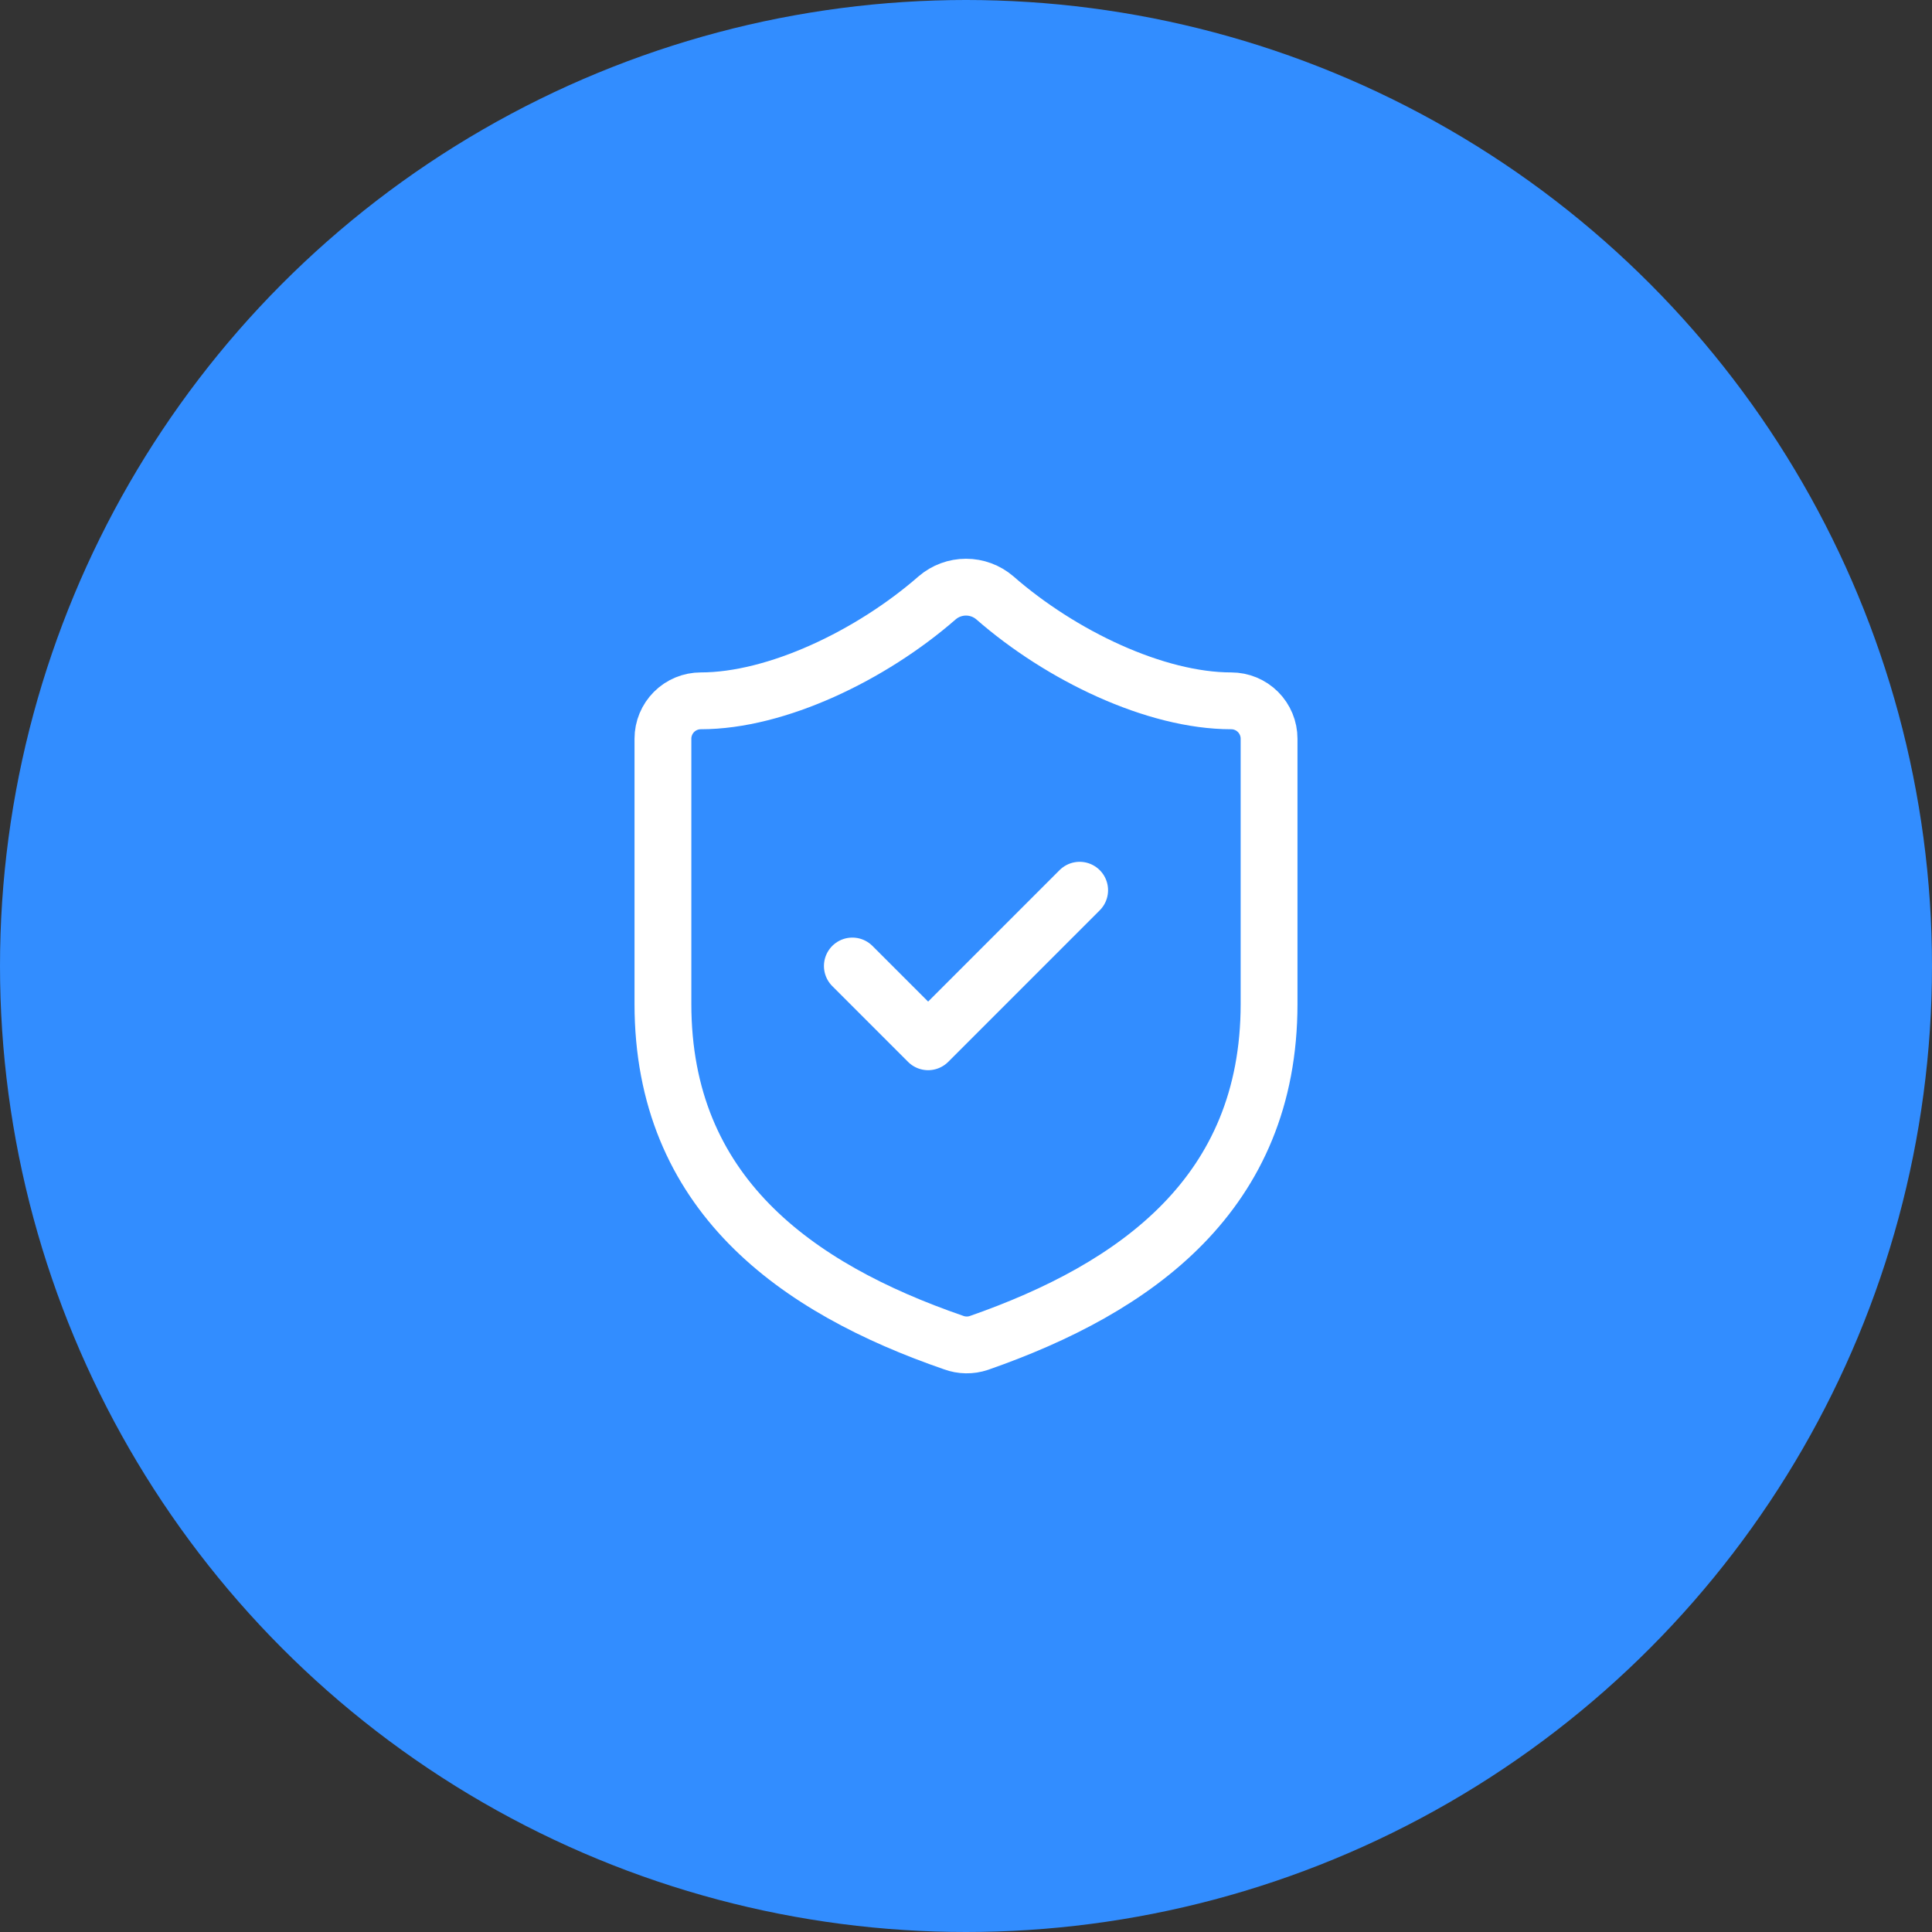
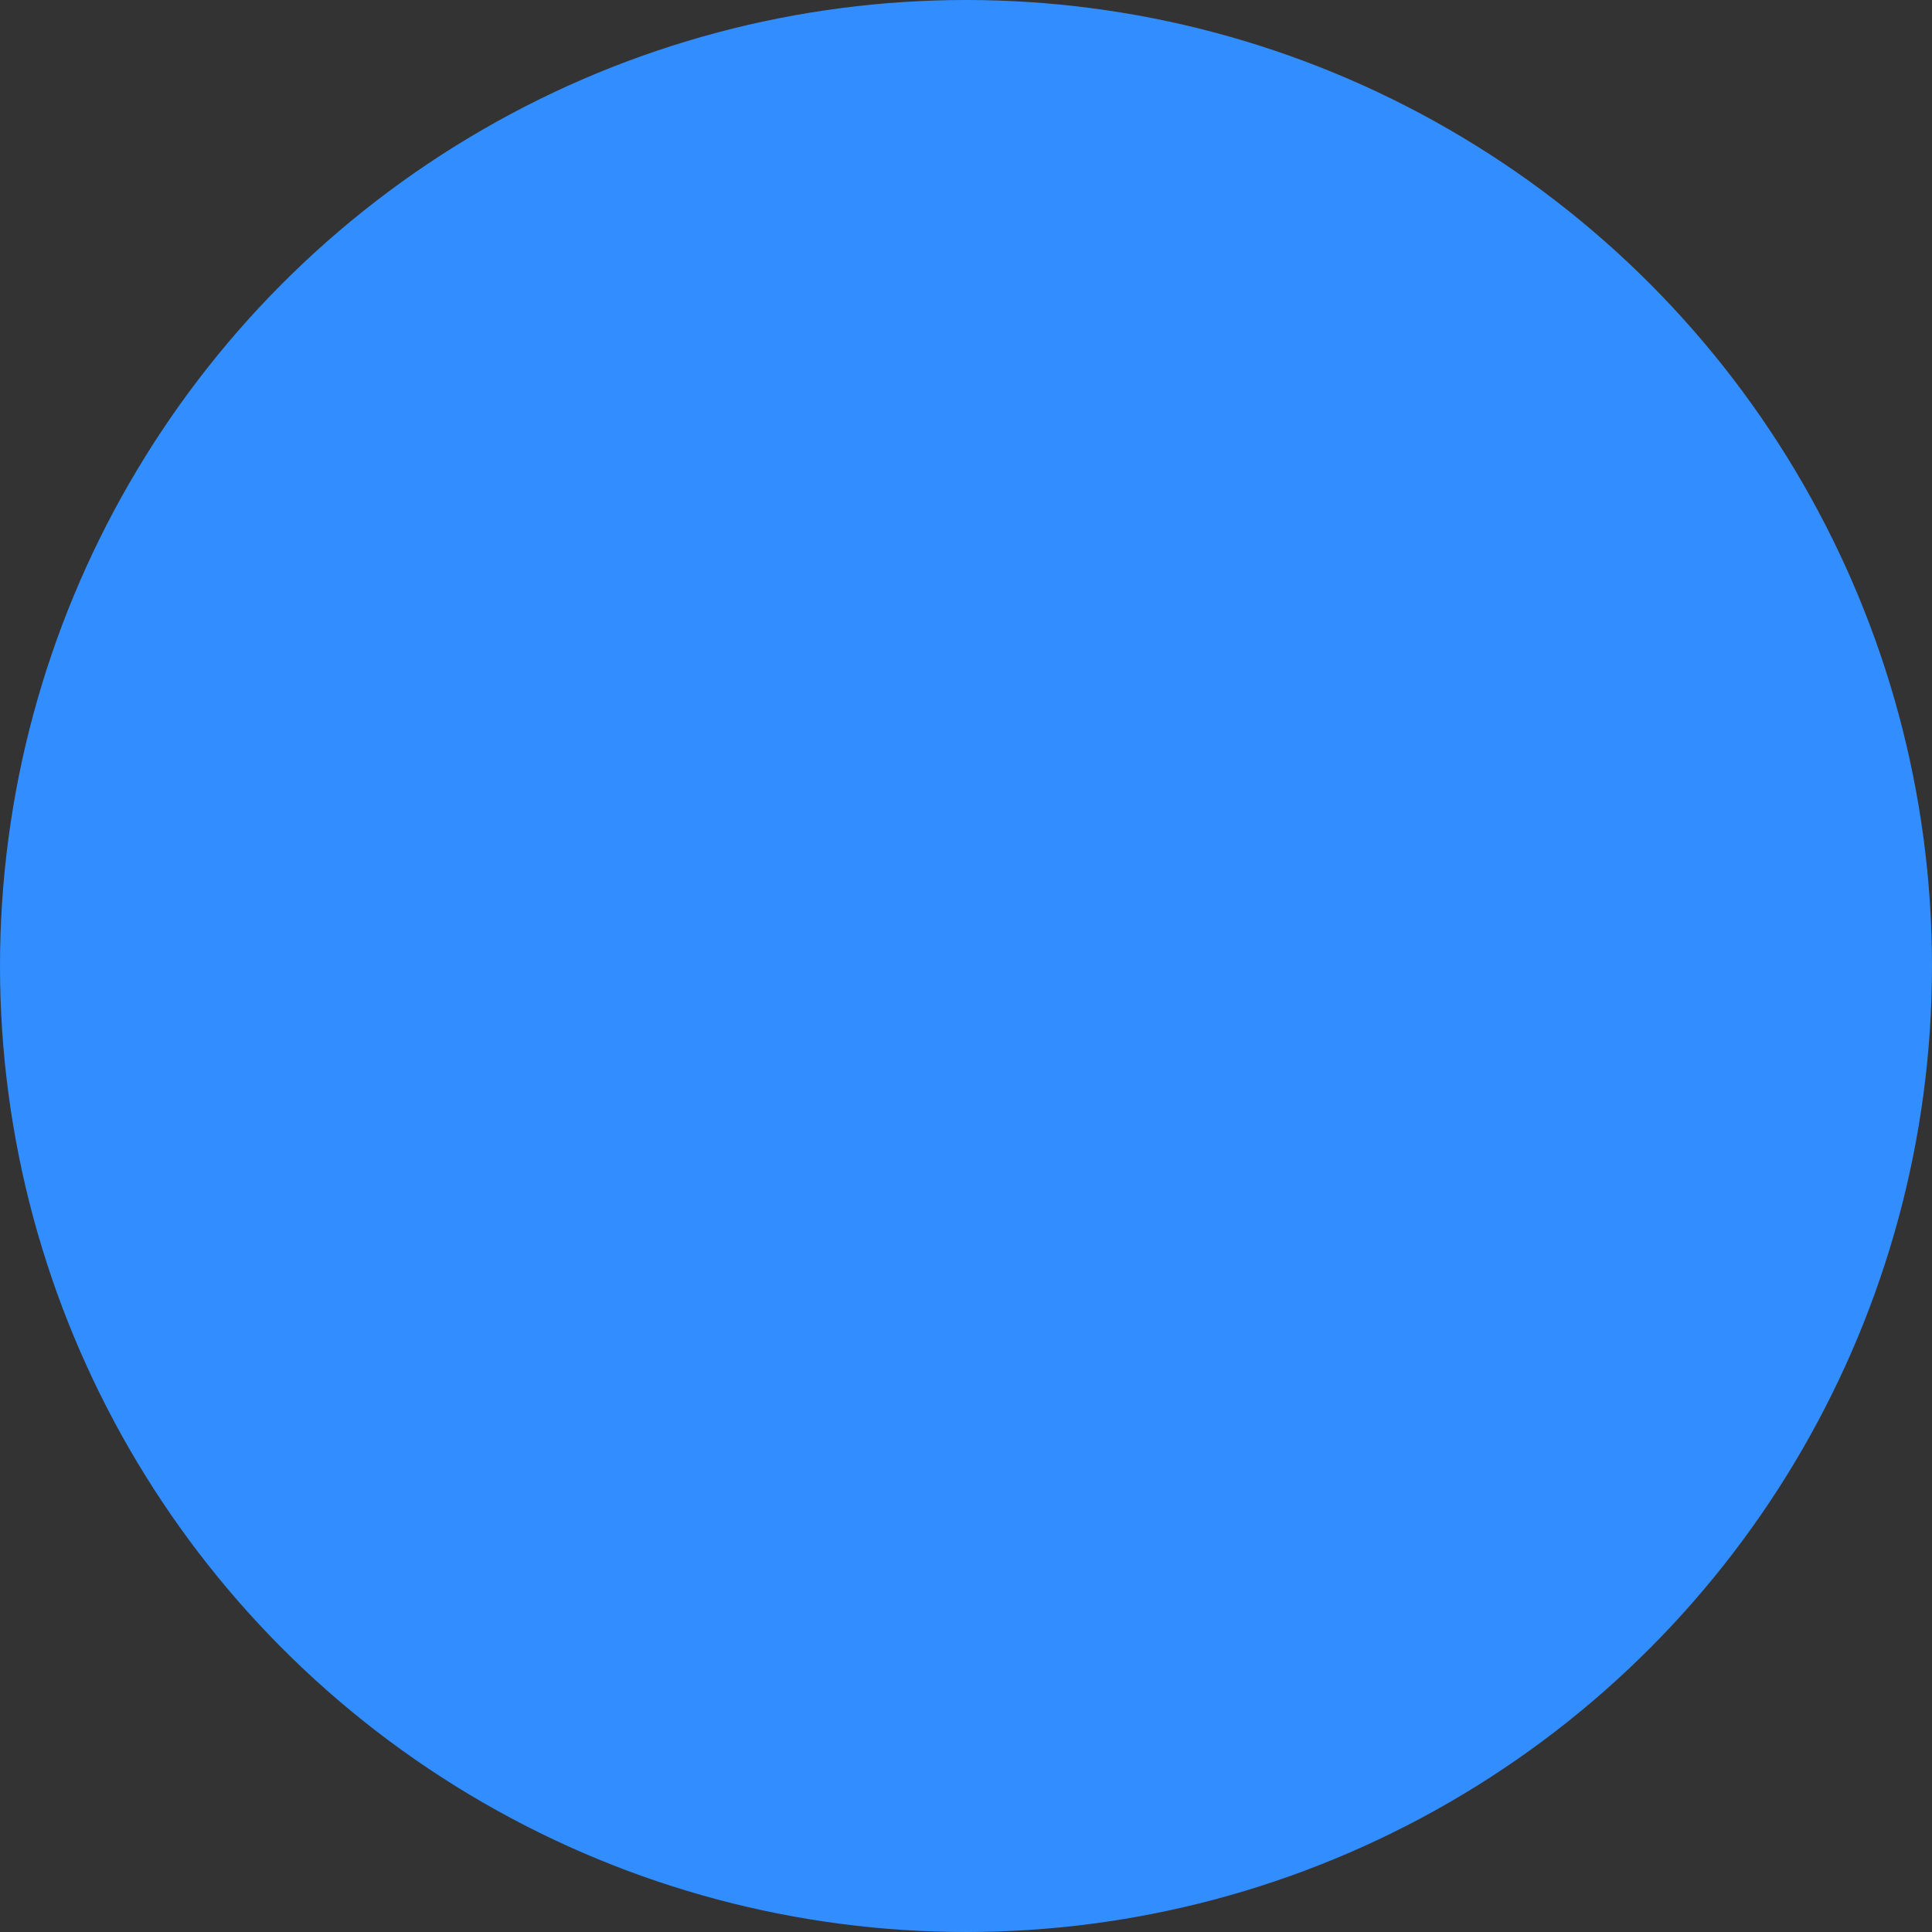
<svg xmlns="http://www.w3.org/2000/svg" width="68" height="68" viewBox="0 0 68 68" fill="none">
  <rect x="0" y="0" width="68" height="68" fill="#333333" stroke="none" />
  <circle cx="34" cy="34" r="34" fill="#328DFF" />
-   <path d="M30 34L32.667 36.667L38 31.333M44.667 35.333C44.667 42 40 45.333 34.453 47.267C34.163 47.365 33.847 47.36 33.56 47.253C28 45.333 23.333 42 23.333 35.333V26C23.333 25.646 23.474 25.307 23.724 25.057C23.974 24.807 24.313 24.667 24.667 24.667C27.333 24.667 30.667 23.067 32.987 21.04C33.269 20.799 33.629 20.666 34 20.666C34.372 20.666 34.731 20.799 35.013 21.04C37.347 23.08 40.667 24.667 43.333 24.667C43.687 24.667 44.026 24.807 44.276 25.057C44.526 25.307 44.667 25.646 44.667 26V35.333Z" stroke="white" stroke-width="2" stroke-linecap="round" stroke-linejoin="round" />
</svg>